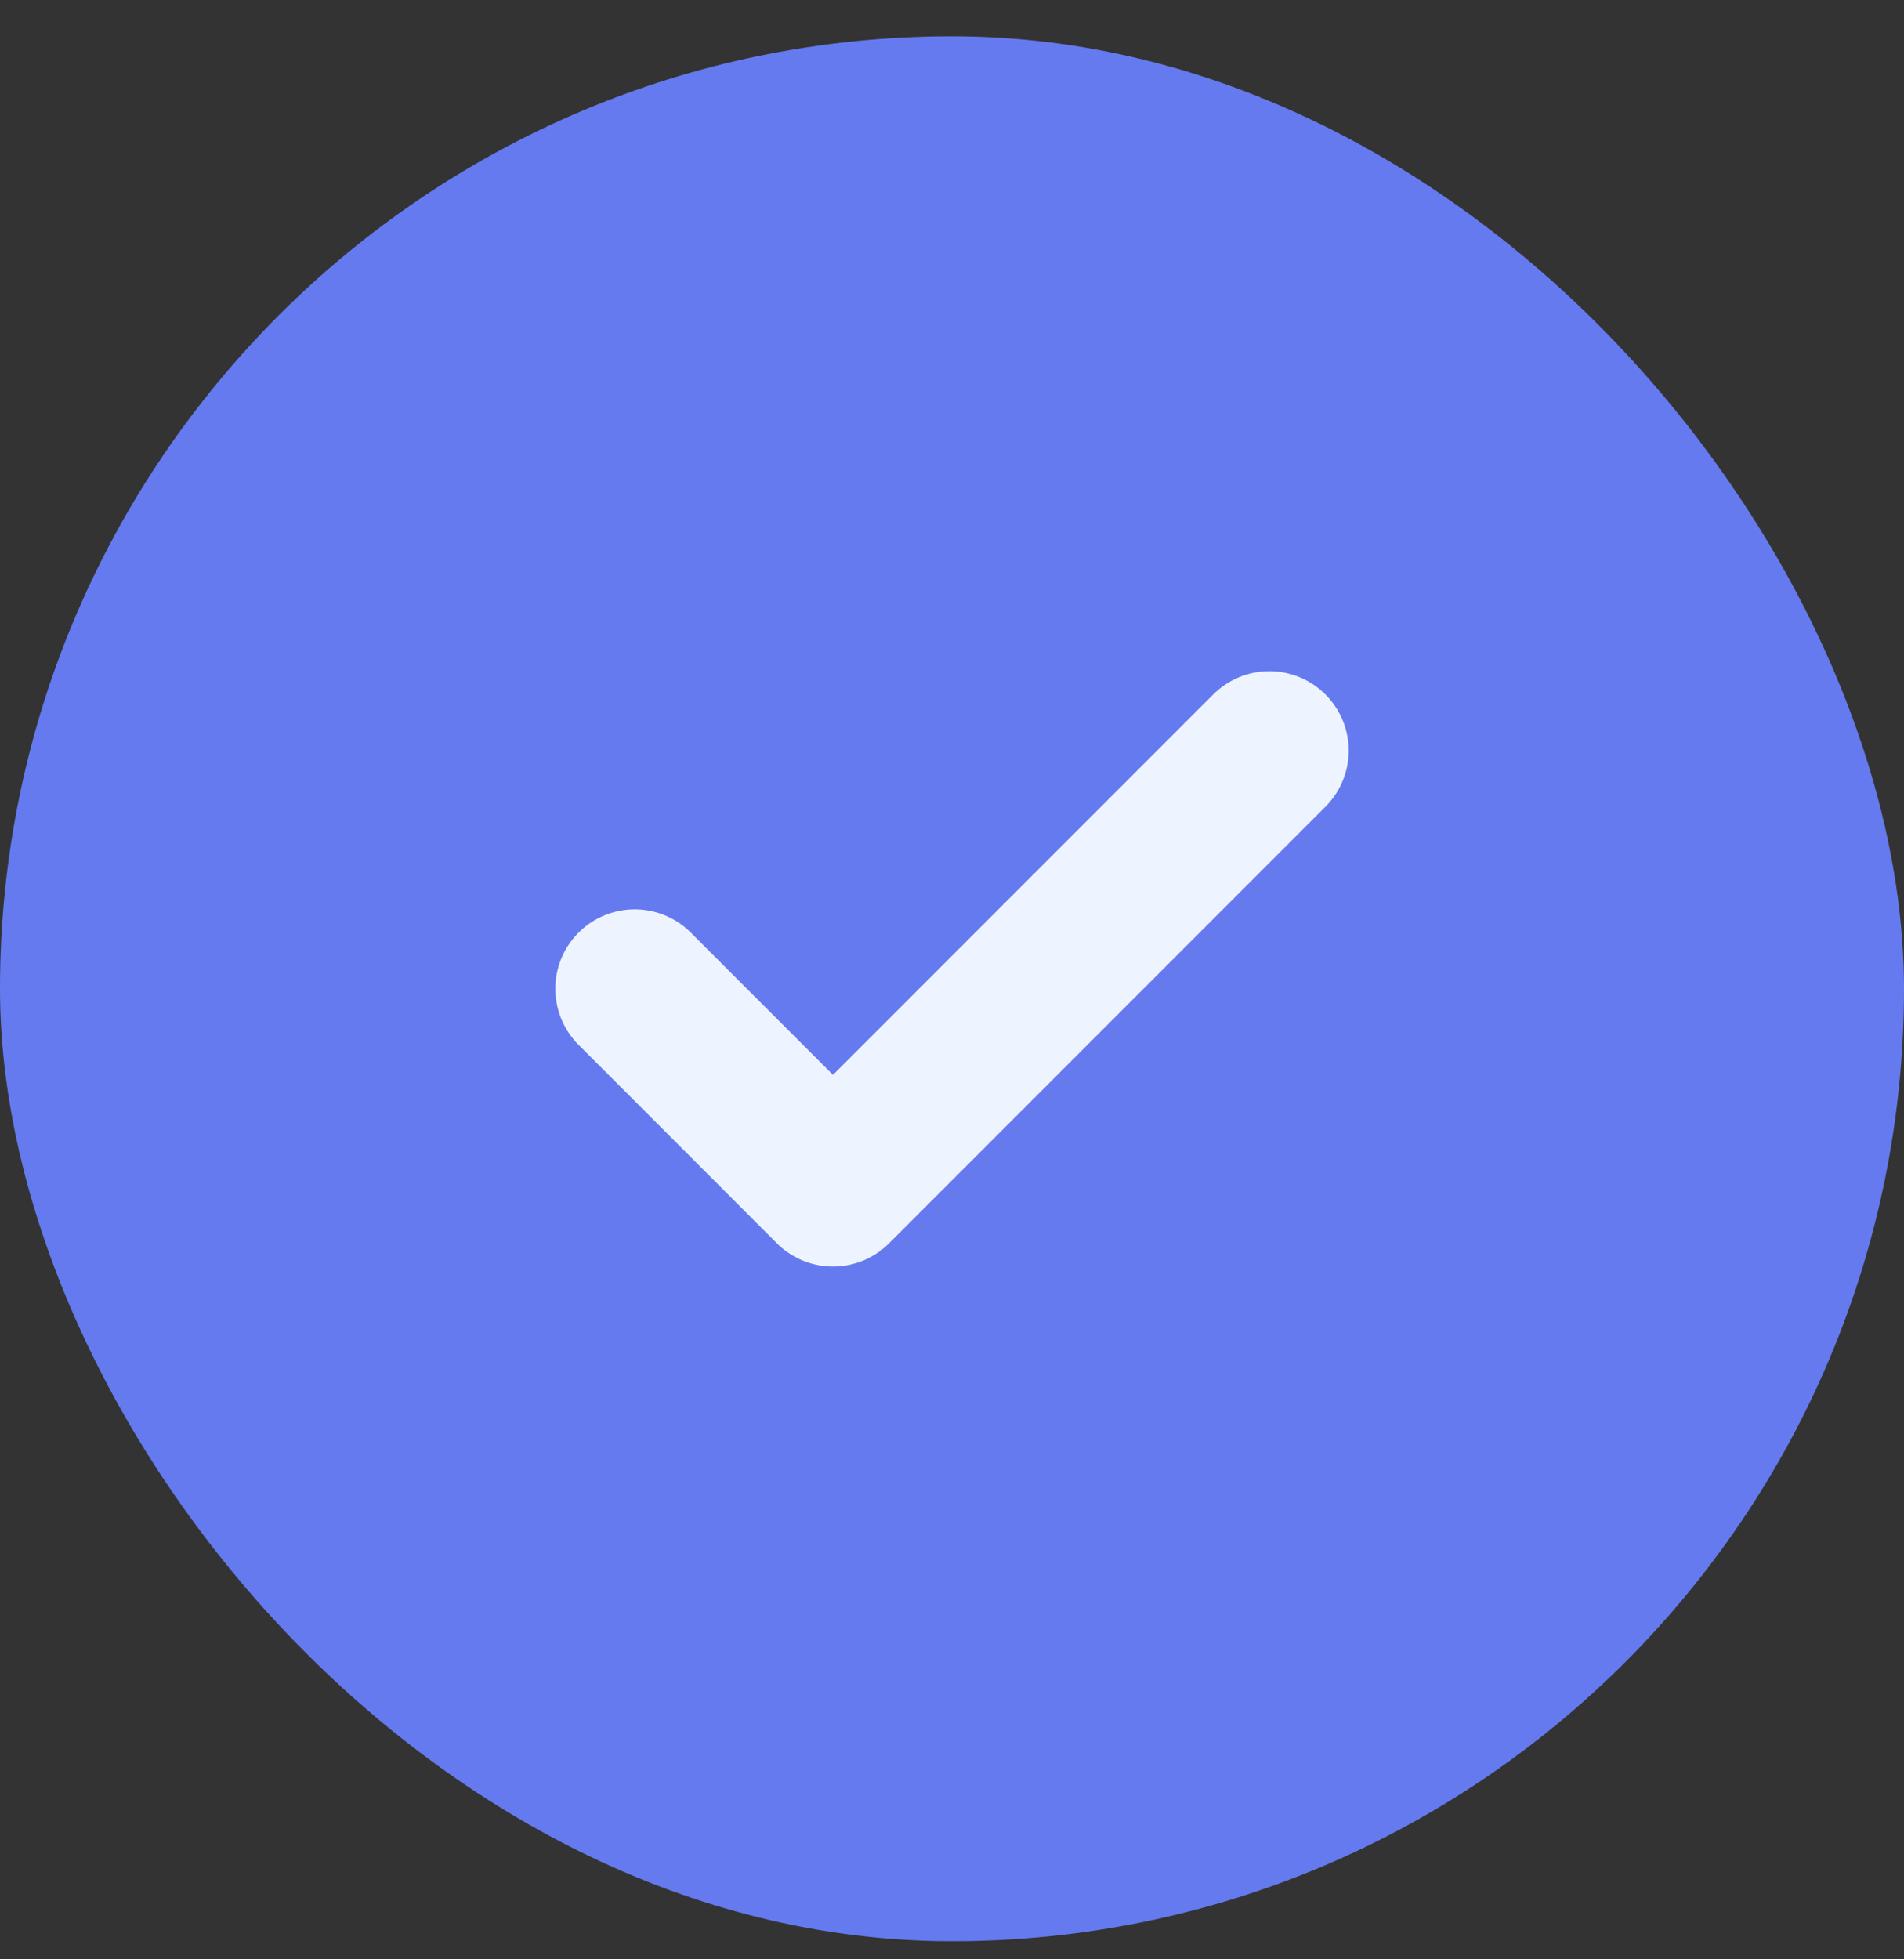
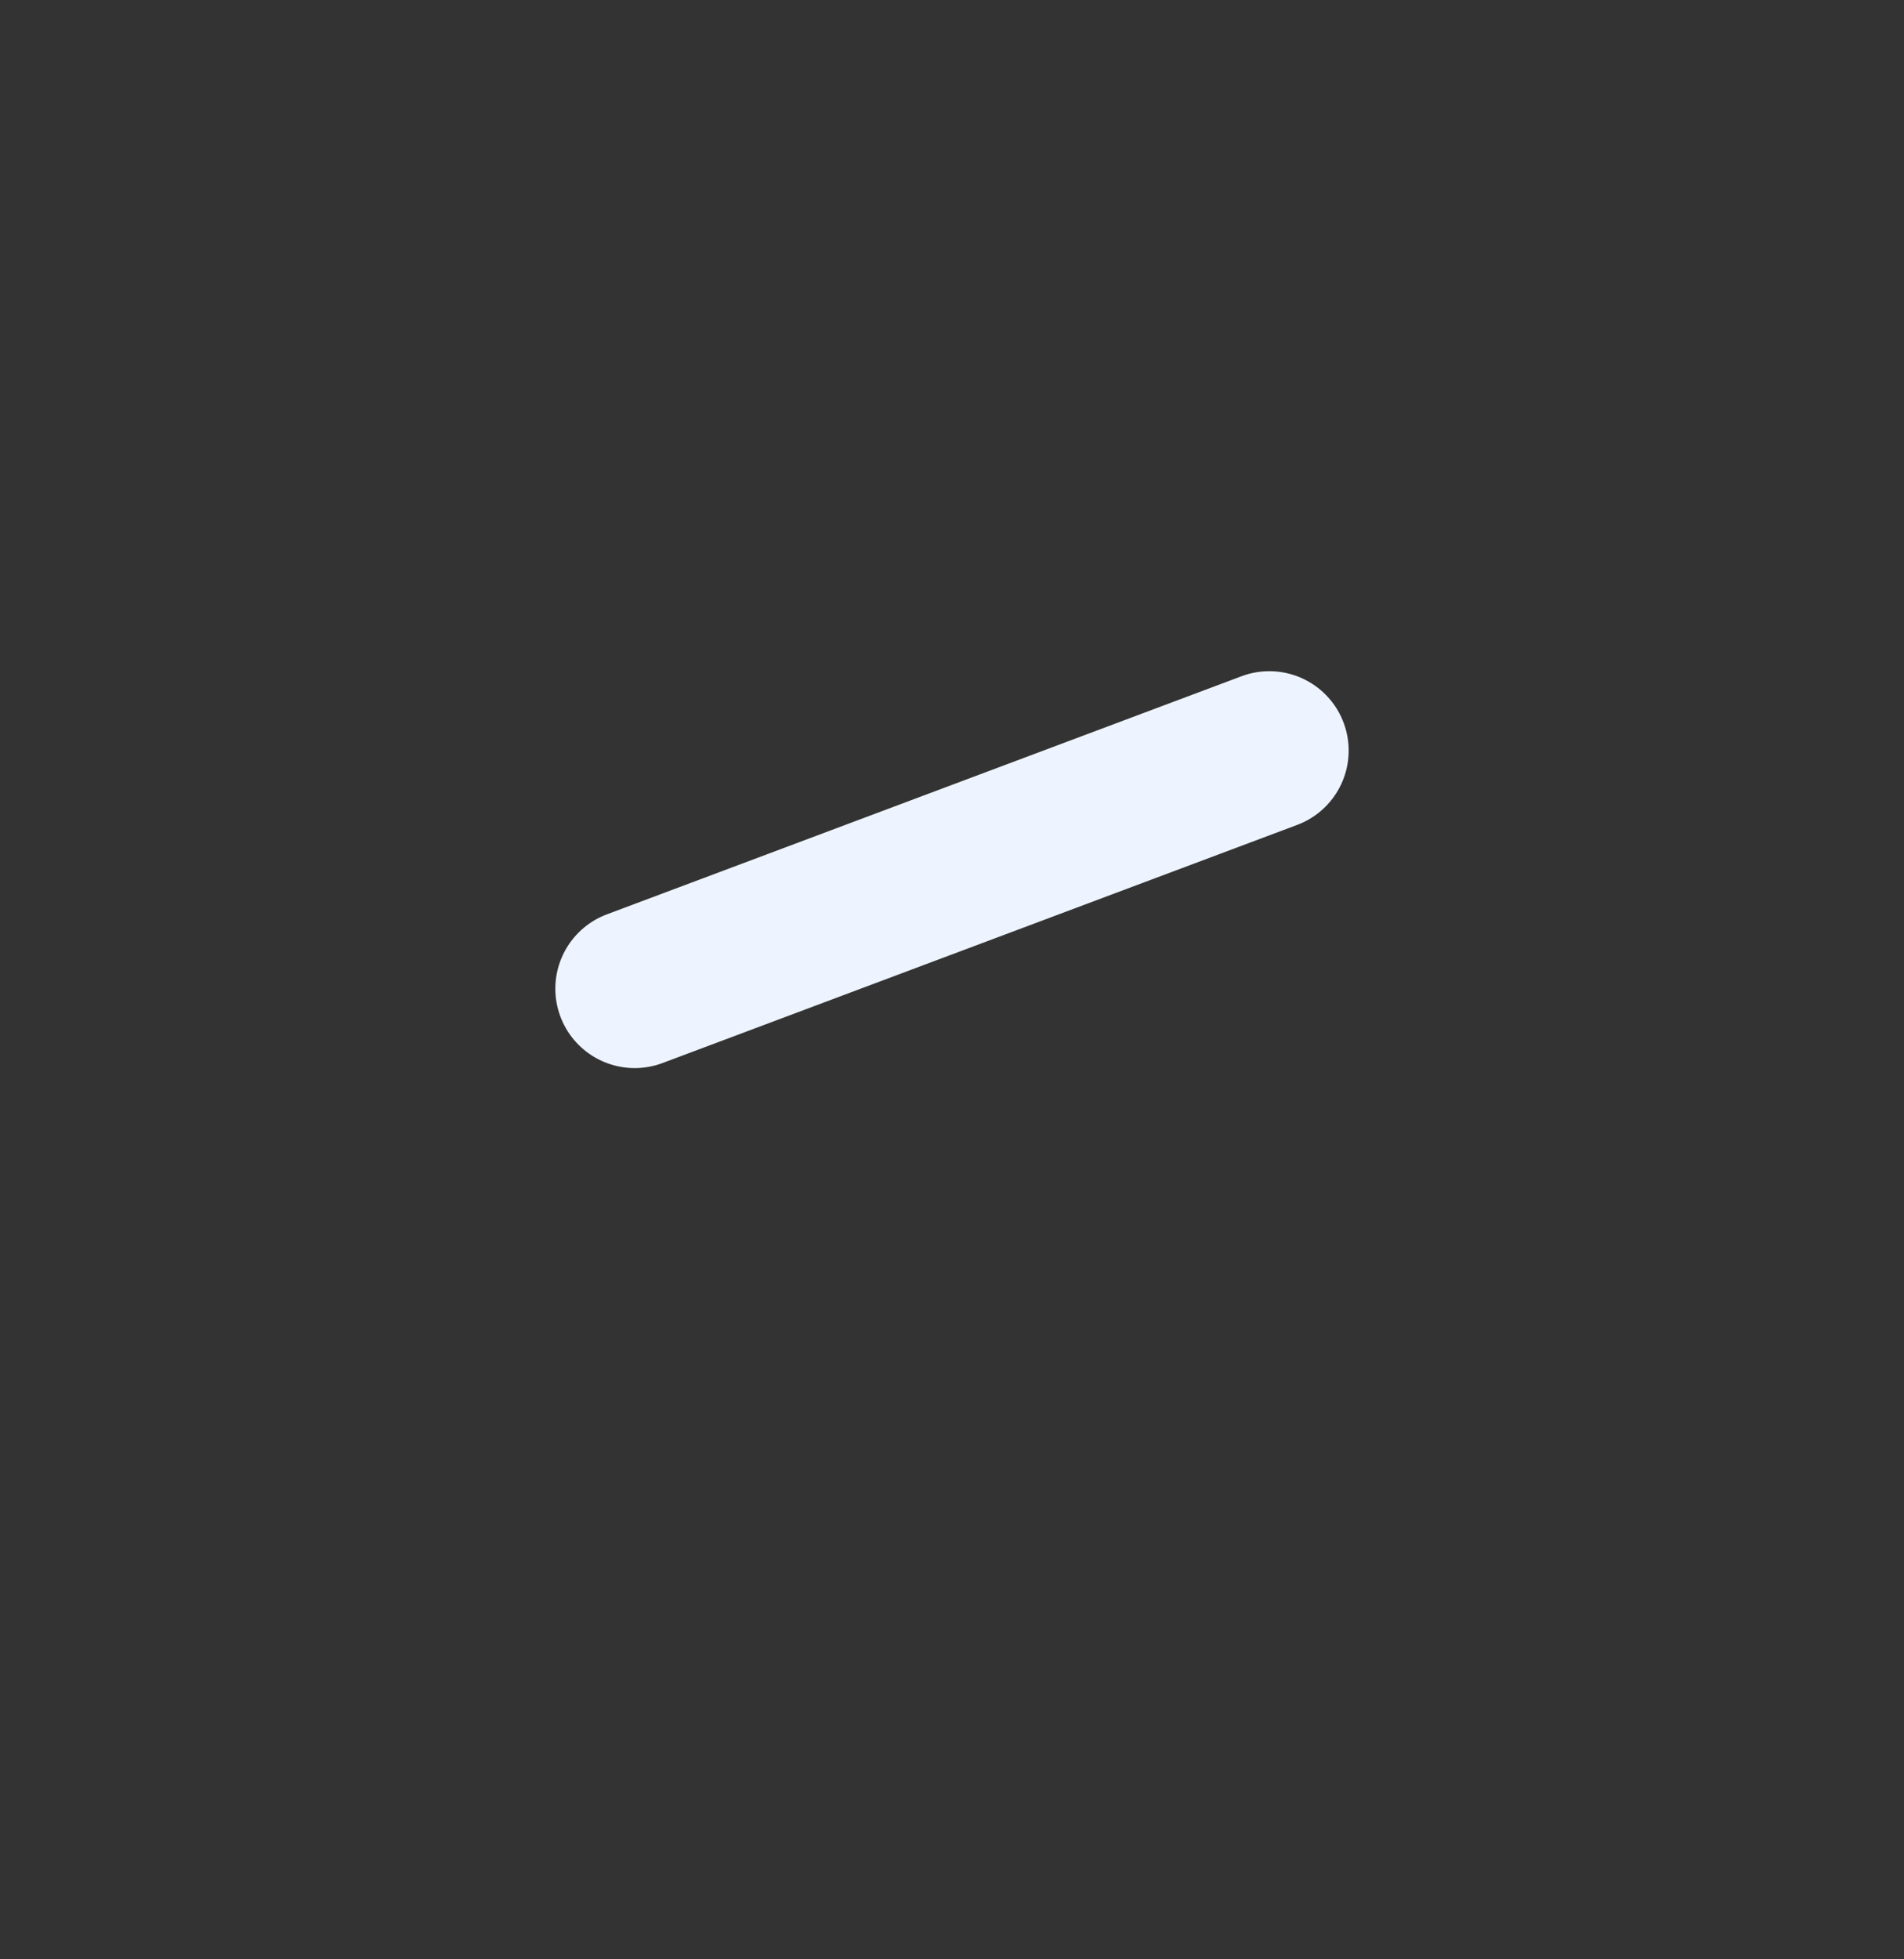
<svg xmlns="http://www.w3.org/2000/svg" width="35" height="36" viewBox="0 0 35 36" fill="none">
  <rect x="0" y="0" width="35" height="36" fill="#333333" stroke="none" />
-   <rect y="0.667" width="35" height="35" rx="17.5" fill="#657AEF" />
-   <path d="M23.333 13.791L15.312 21.812L11.667 18.166" stroke="#EEF4FF" stroke-width="2.917" stroke-linecap="round" stroke-linejoin="round" />
+   <path d="M23.333 13.791L11.667 18.166" stroke="#EEF4FF" stroke-width="2.917" stroke-linecap="round" stroke-linejoin="round" />
</svg>